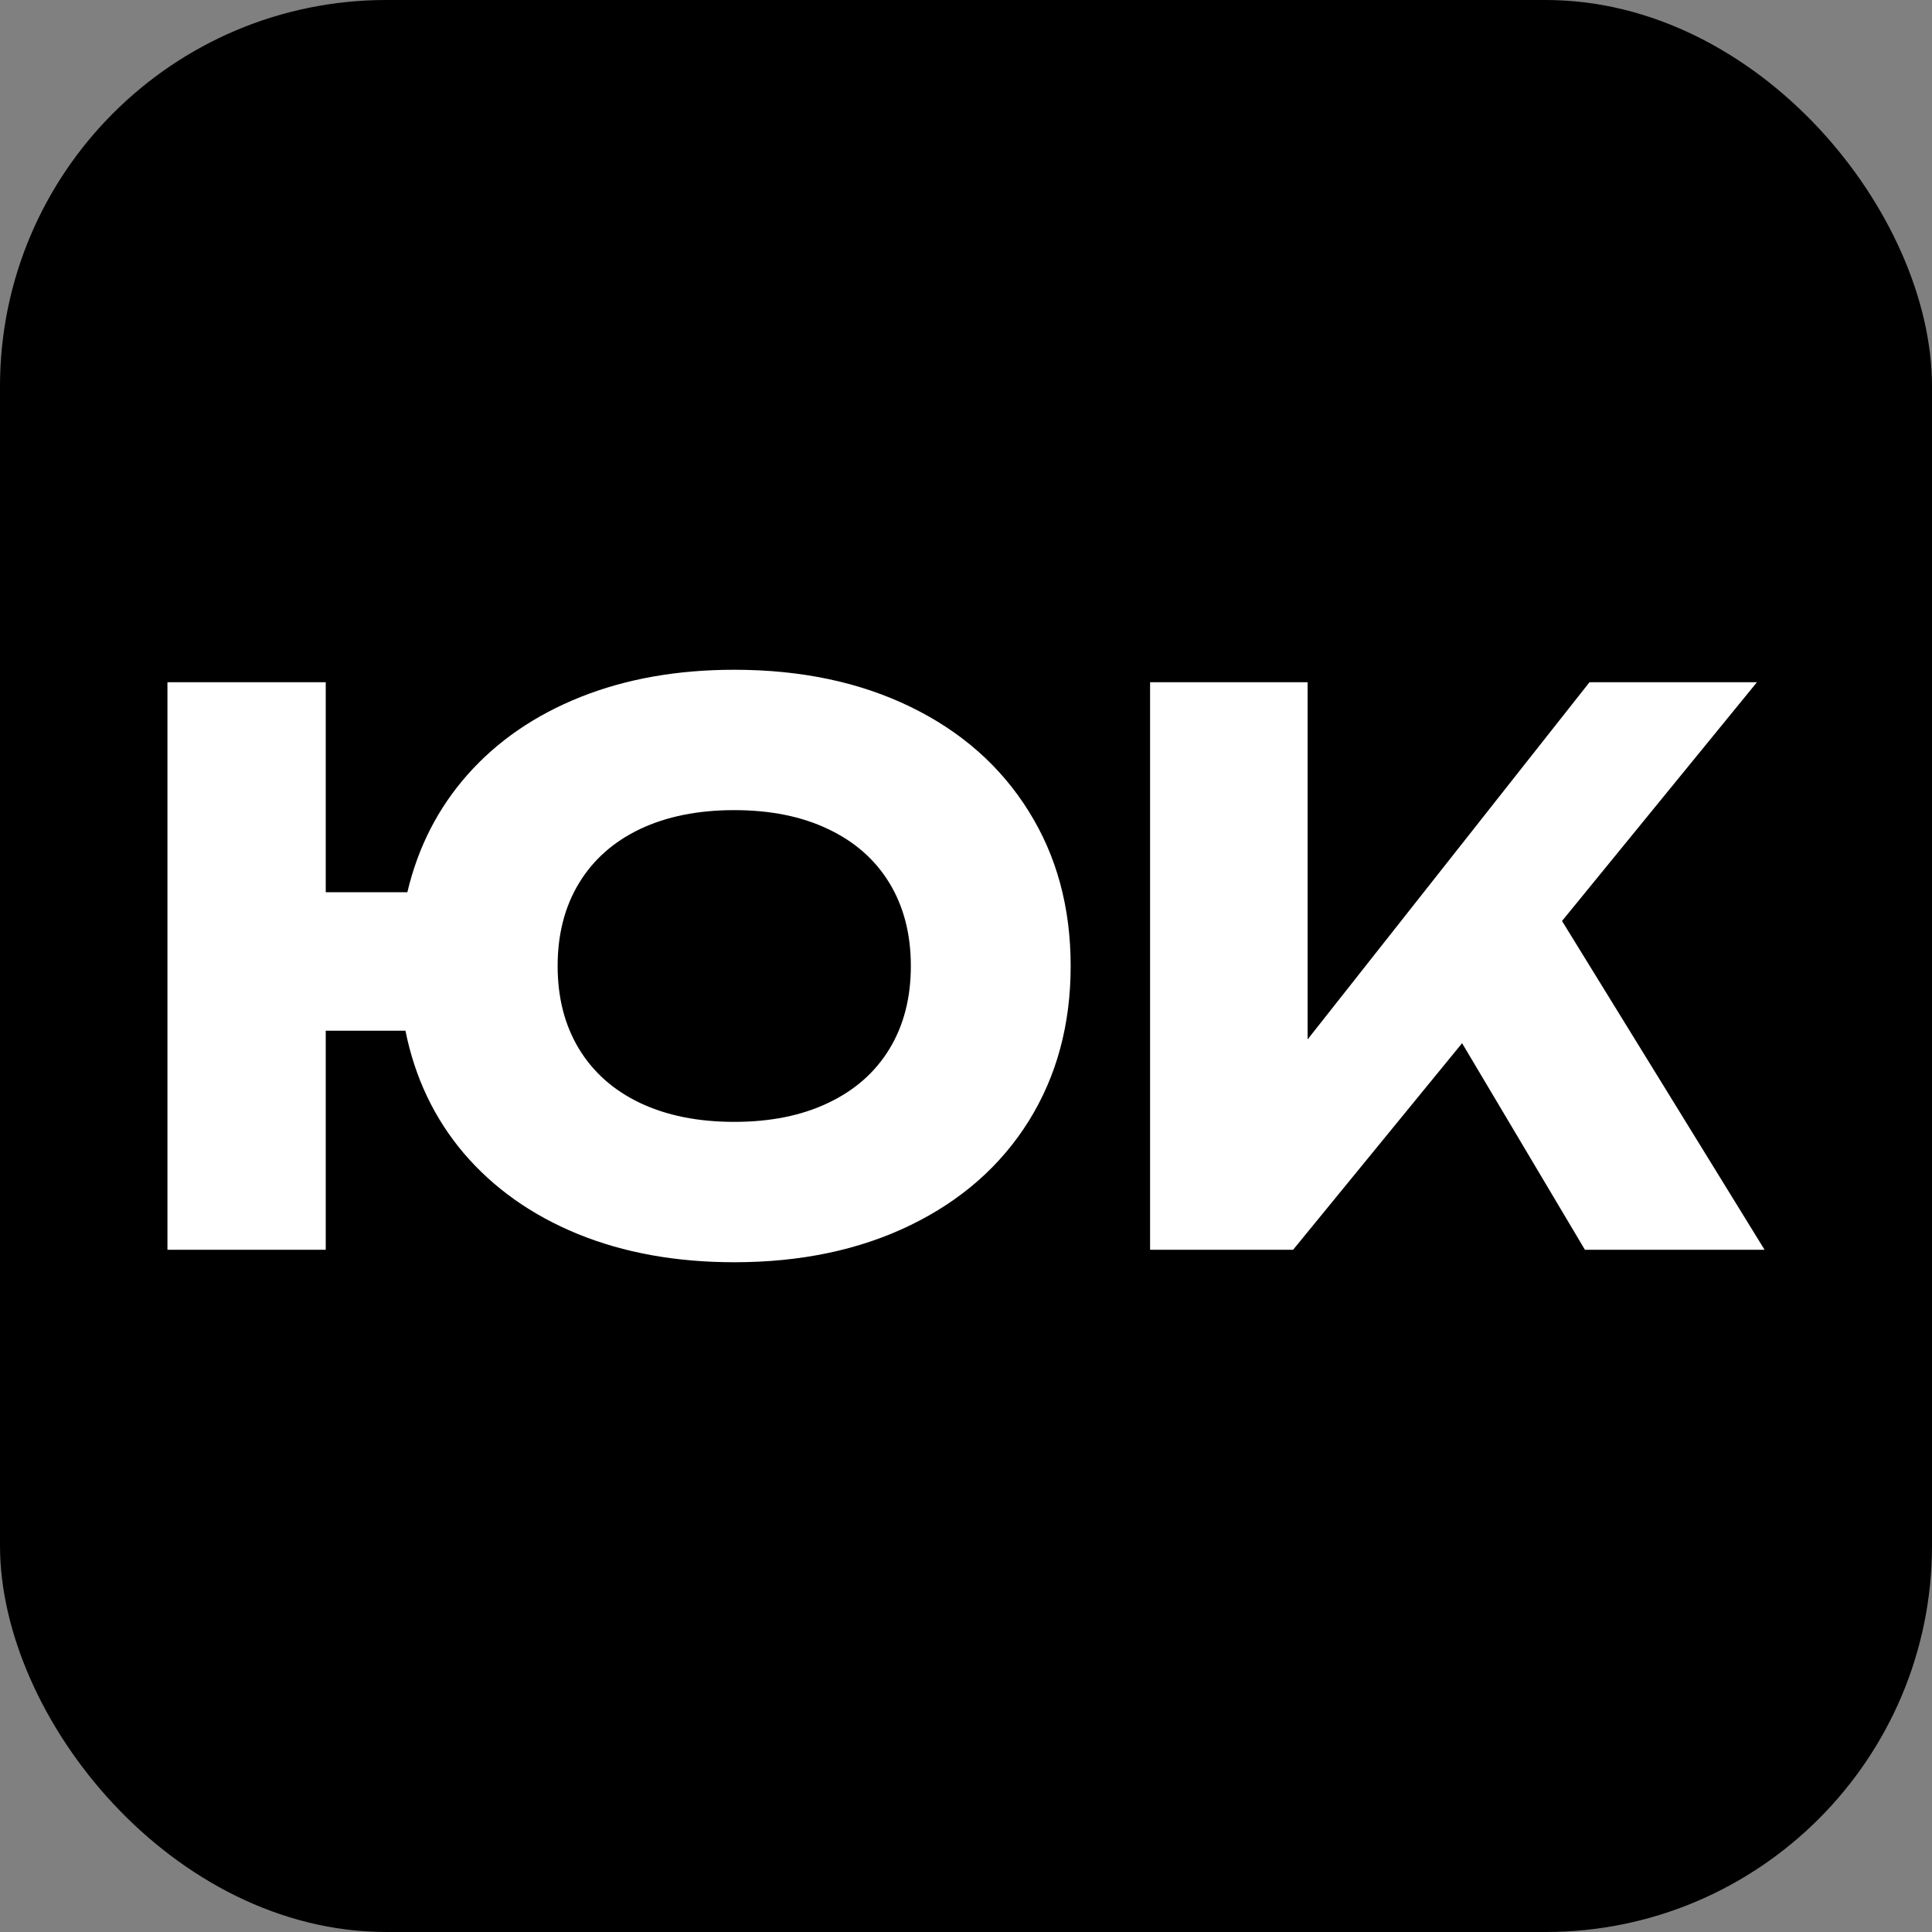
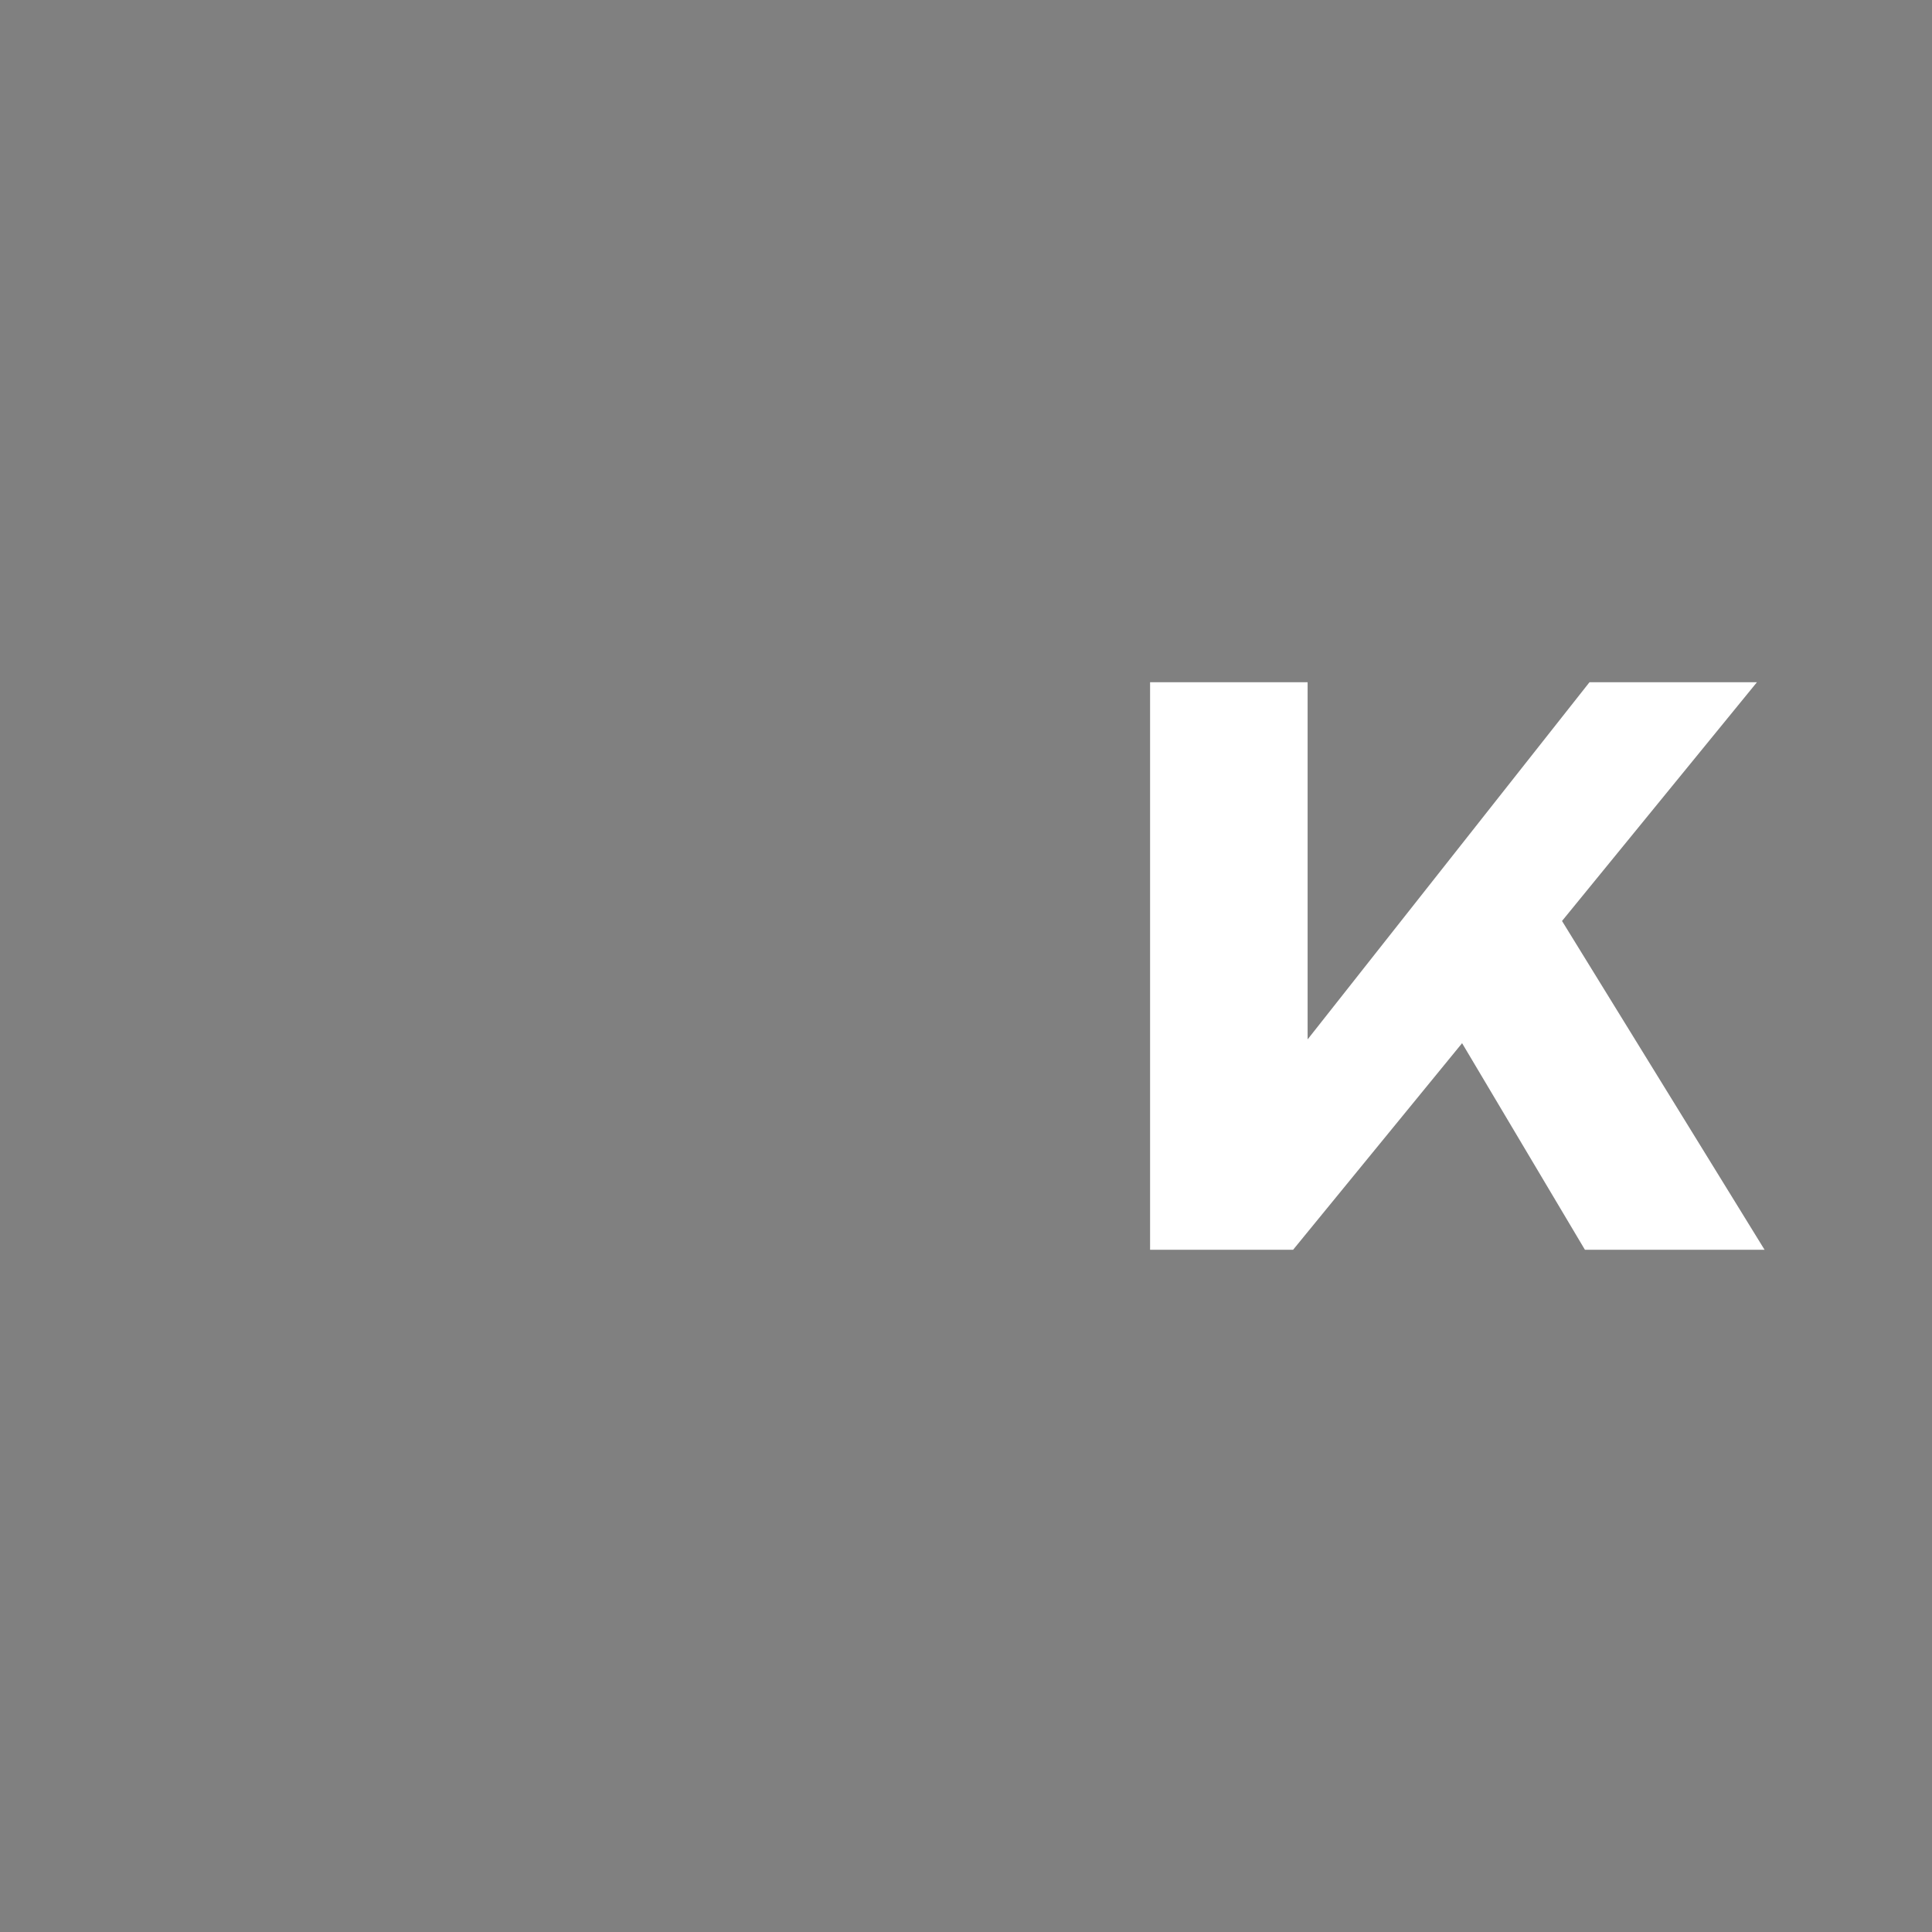
<svg xmlns="http://www.w3.org/2000/svg" width="150" height="150" viewBox="0 0 150 150" fill="none">
  <rect x="0" y="0" width="150" height="150" fill="#808080" stroke="none" />
-   <rect width="150" height="150" rx="30" fill="#ED772F" style="fill:#ED772F;fill:color(display-p3 0.929 0.467 0.184);fill-opacity:1;" />
-   <path d="M57.006 52C62.179 52 66.74 52.96 70.688 54.879C74.636 56.798 77.697 59.5 79.868 62.986C82.04 66.452 83.126 70.457 83.126 75C83.126 79.543 82.04 83.558 79.868 87.043C77.697 90.51 74.636 93.202 70.688 95.121C66.74 97.04 62.179 98 57.006 98C52.485 98 48.428 97.266 44.835 95.797C41.262 94.328 38.32 92.243 36.01 89.54C33.72 86.838 32.21 83.665 31.479 80.023H25.29V97.031H13V52.969H25.29V69.272H31.627C32.456 65.767 34.016 62.722 36.306 60.137C38.616 57.532 41.538 55.525 45.072 54.115C48.606 52.705 52.584 52 57.006 52ZM57.006 87.102C59.81 87.102 62.238 86.613 64.291 85.633C66.364 84.654 67.954 83.254 69.059 81.433C70.165 79.612 70.718 77.467 70.718 75C70.718 72.533 70.165 70.388 69.059 68.567C67.954 66.746 66.364 65.346 64.291 64.367C62.238 63.387 59.81 62.898 57.006 62.898C54.203 62.898 51.765 63.387 49.692 64.367C47.639 65.346 46.059 66.746 44.953 68.567C43.848 70.388 43.295 72.533 43.295 75C43.295 77.467 43.848 79.612 44.953 81.433C46.059 83.254 47.639 84.654 49.692 85.633C51.765 86.613 54.203 87.102 57.006 87.102Z" fill="white" style="fill:white;fill:white;fill-opacity:1;" />
-   <path d="M121.275 71.504L137 97.03H123.052L113.516 80.992L100.397 97.03H89.292V52.969H101.523V80.698L123.407 52.969H136.408L121.275 71.504Z" fill="white" style="fill:white;fill:white;fill-opacity:1;" />
+   <path d="M121.275 71.504L137 97.03H123.052L113.516 80.992L100.397 97.03H89.292V52.969H101.523V80.698L123.407 52.969H136.408Z" fill="white" style="fill:white;fill:white;fill-opacity:1;" />
</svg>